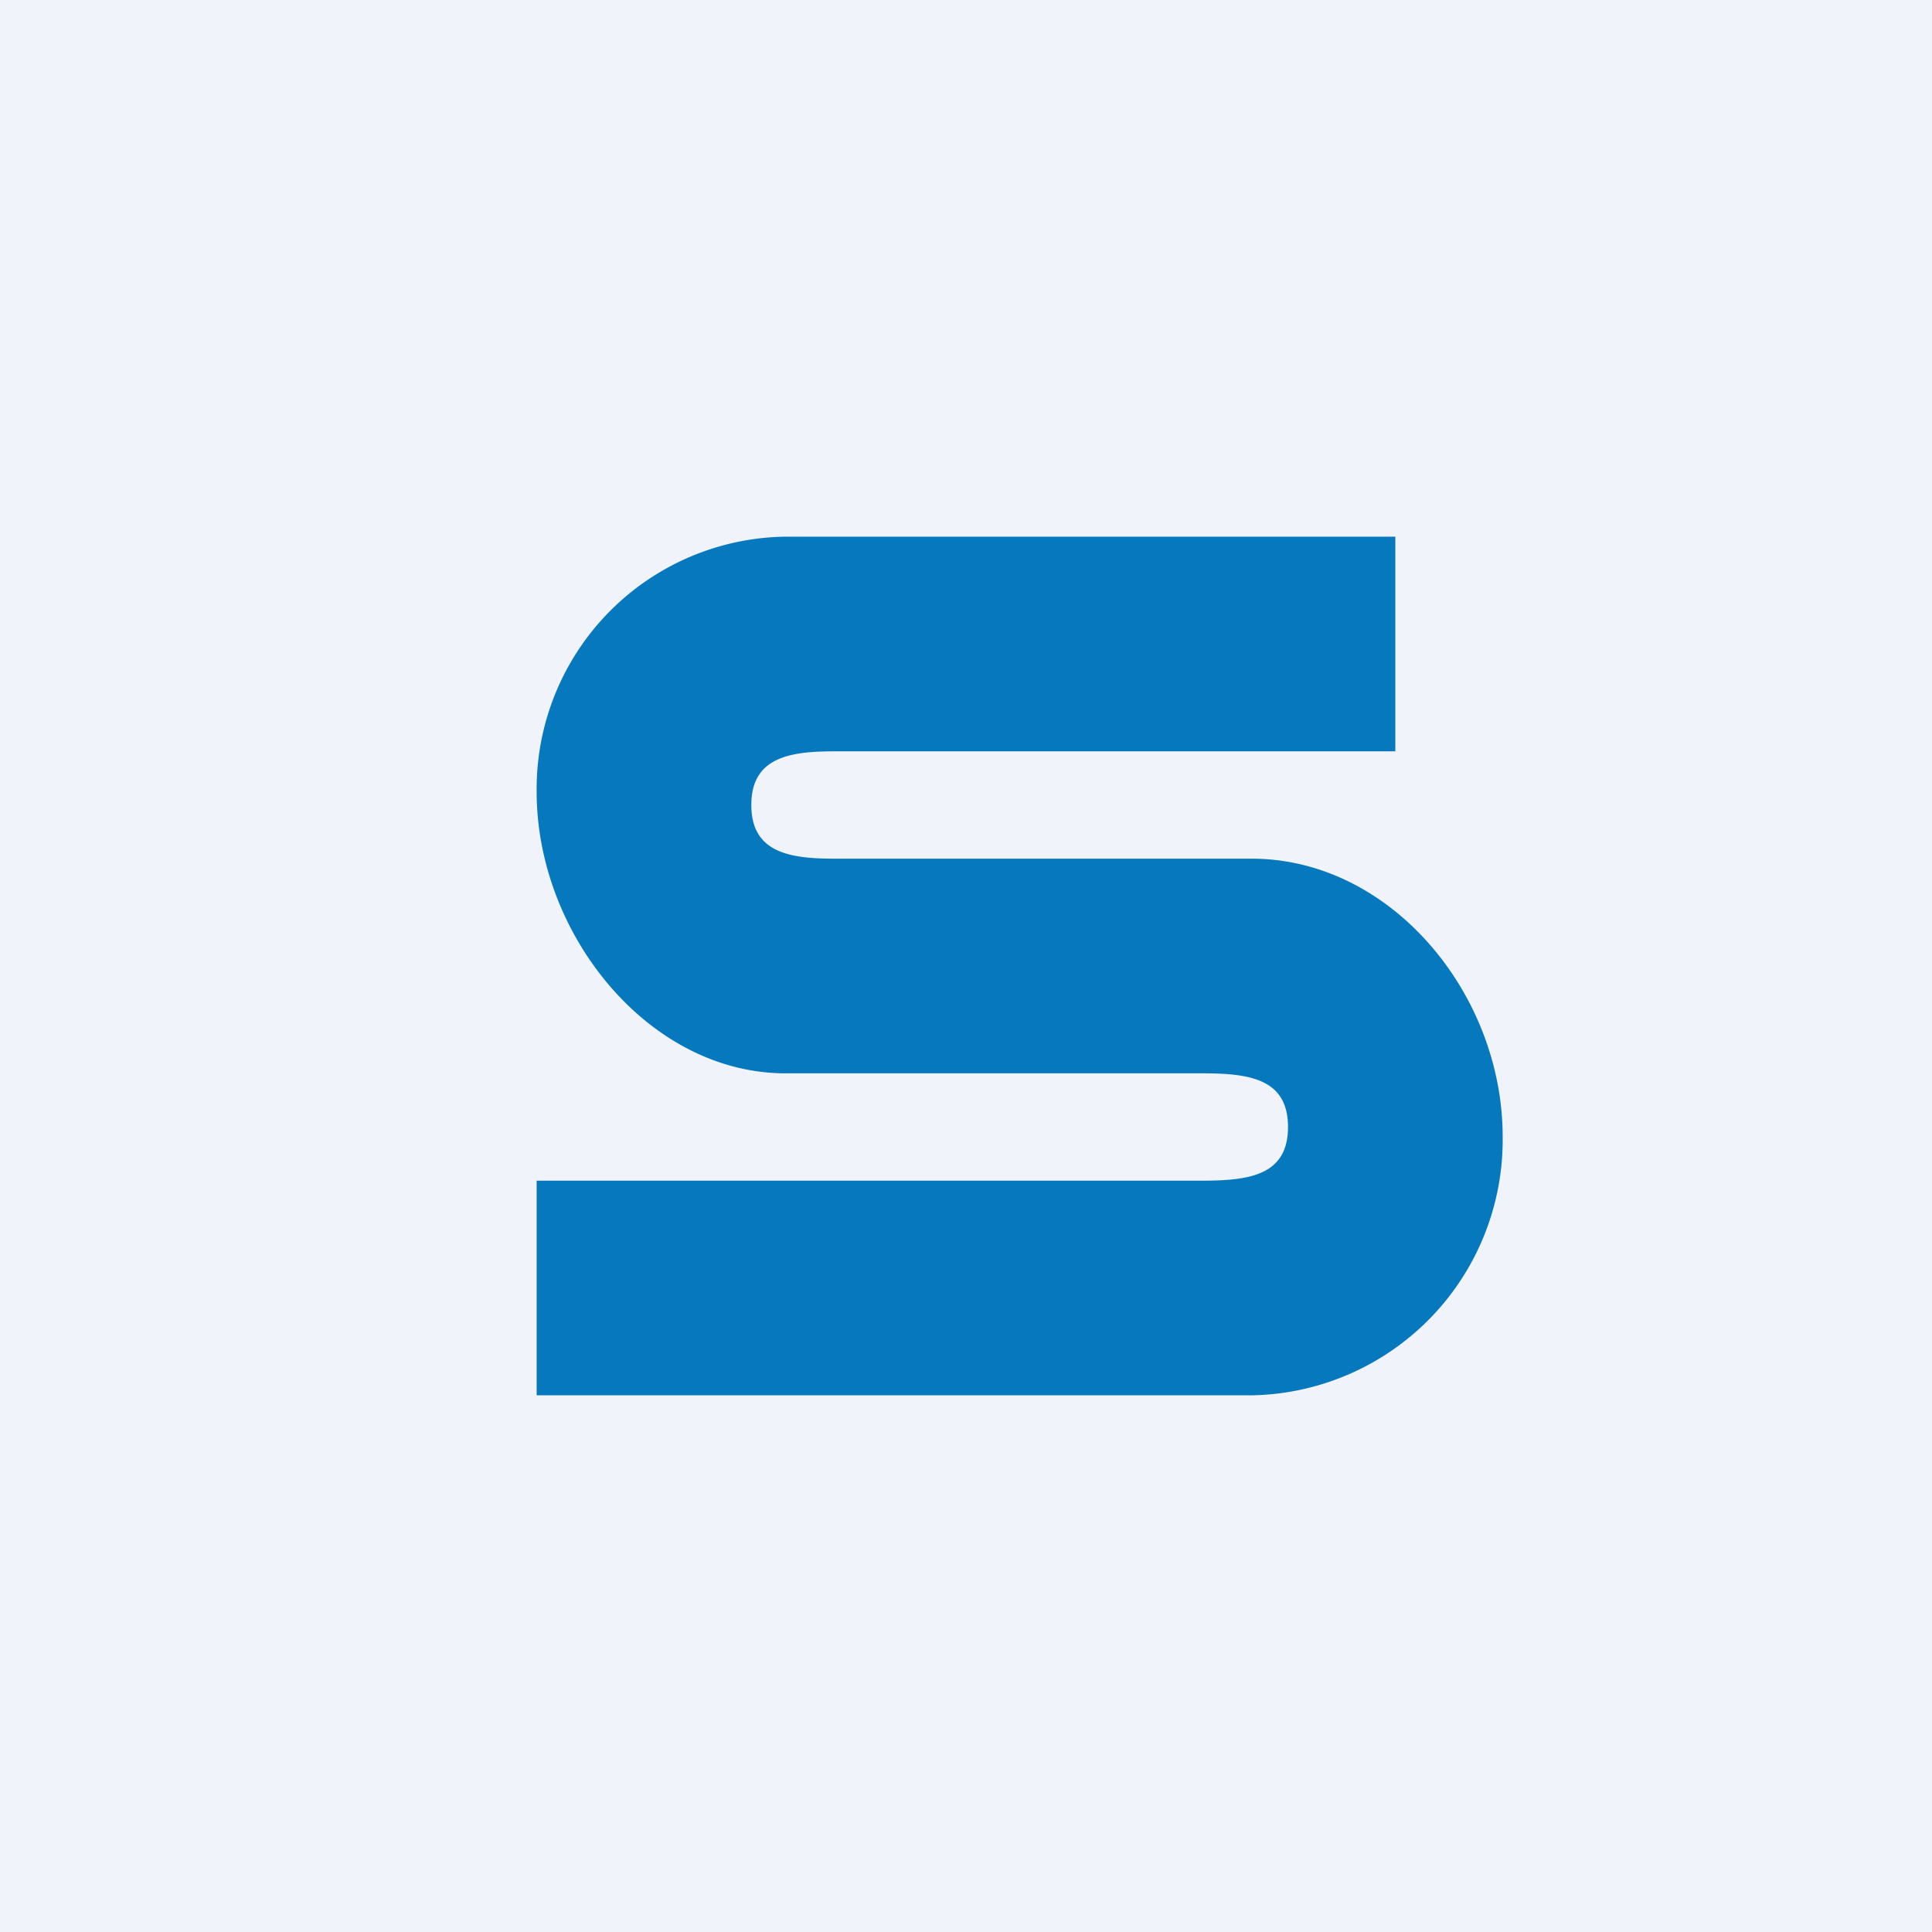
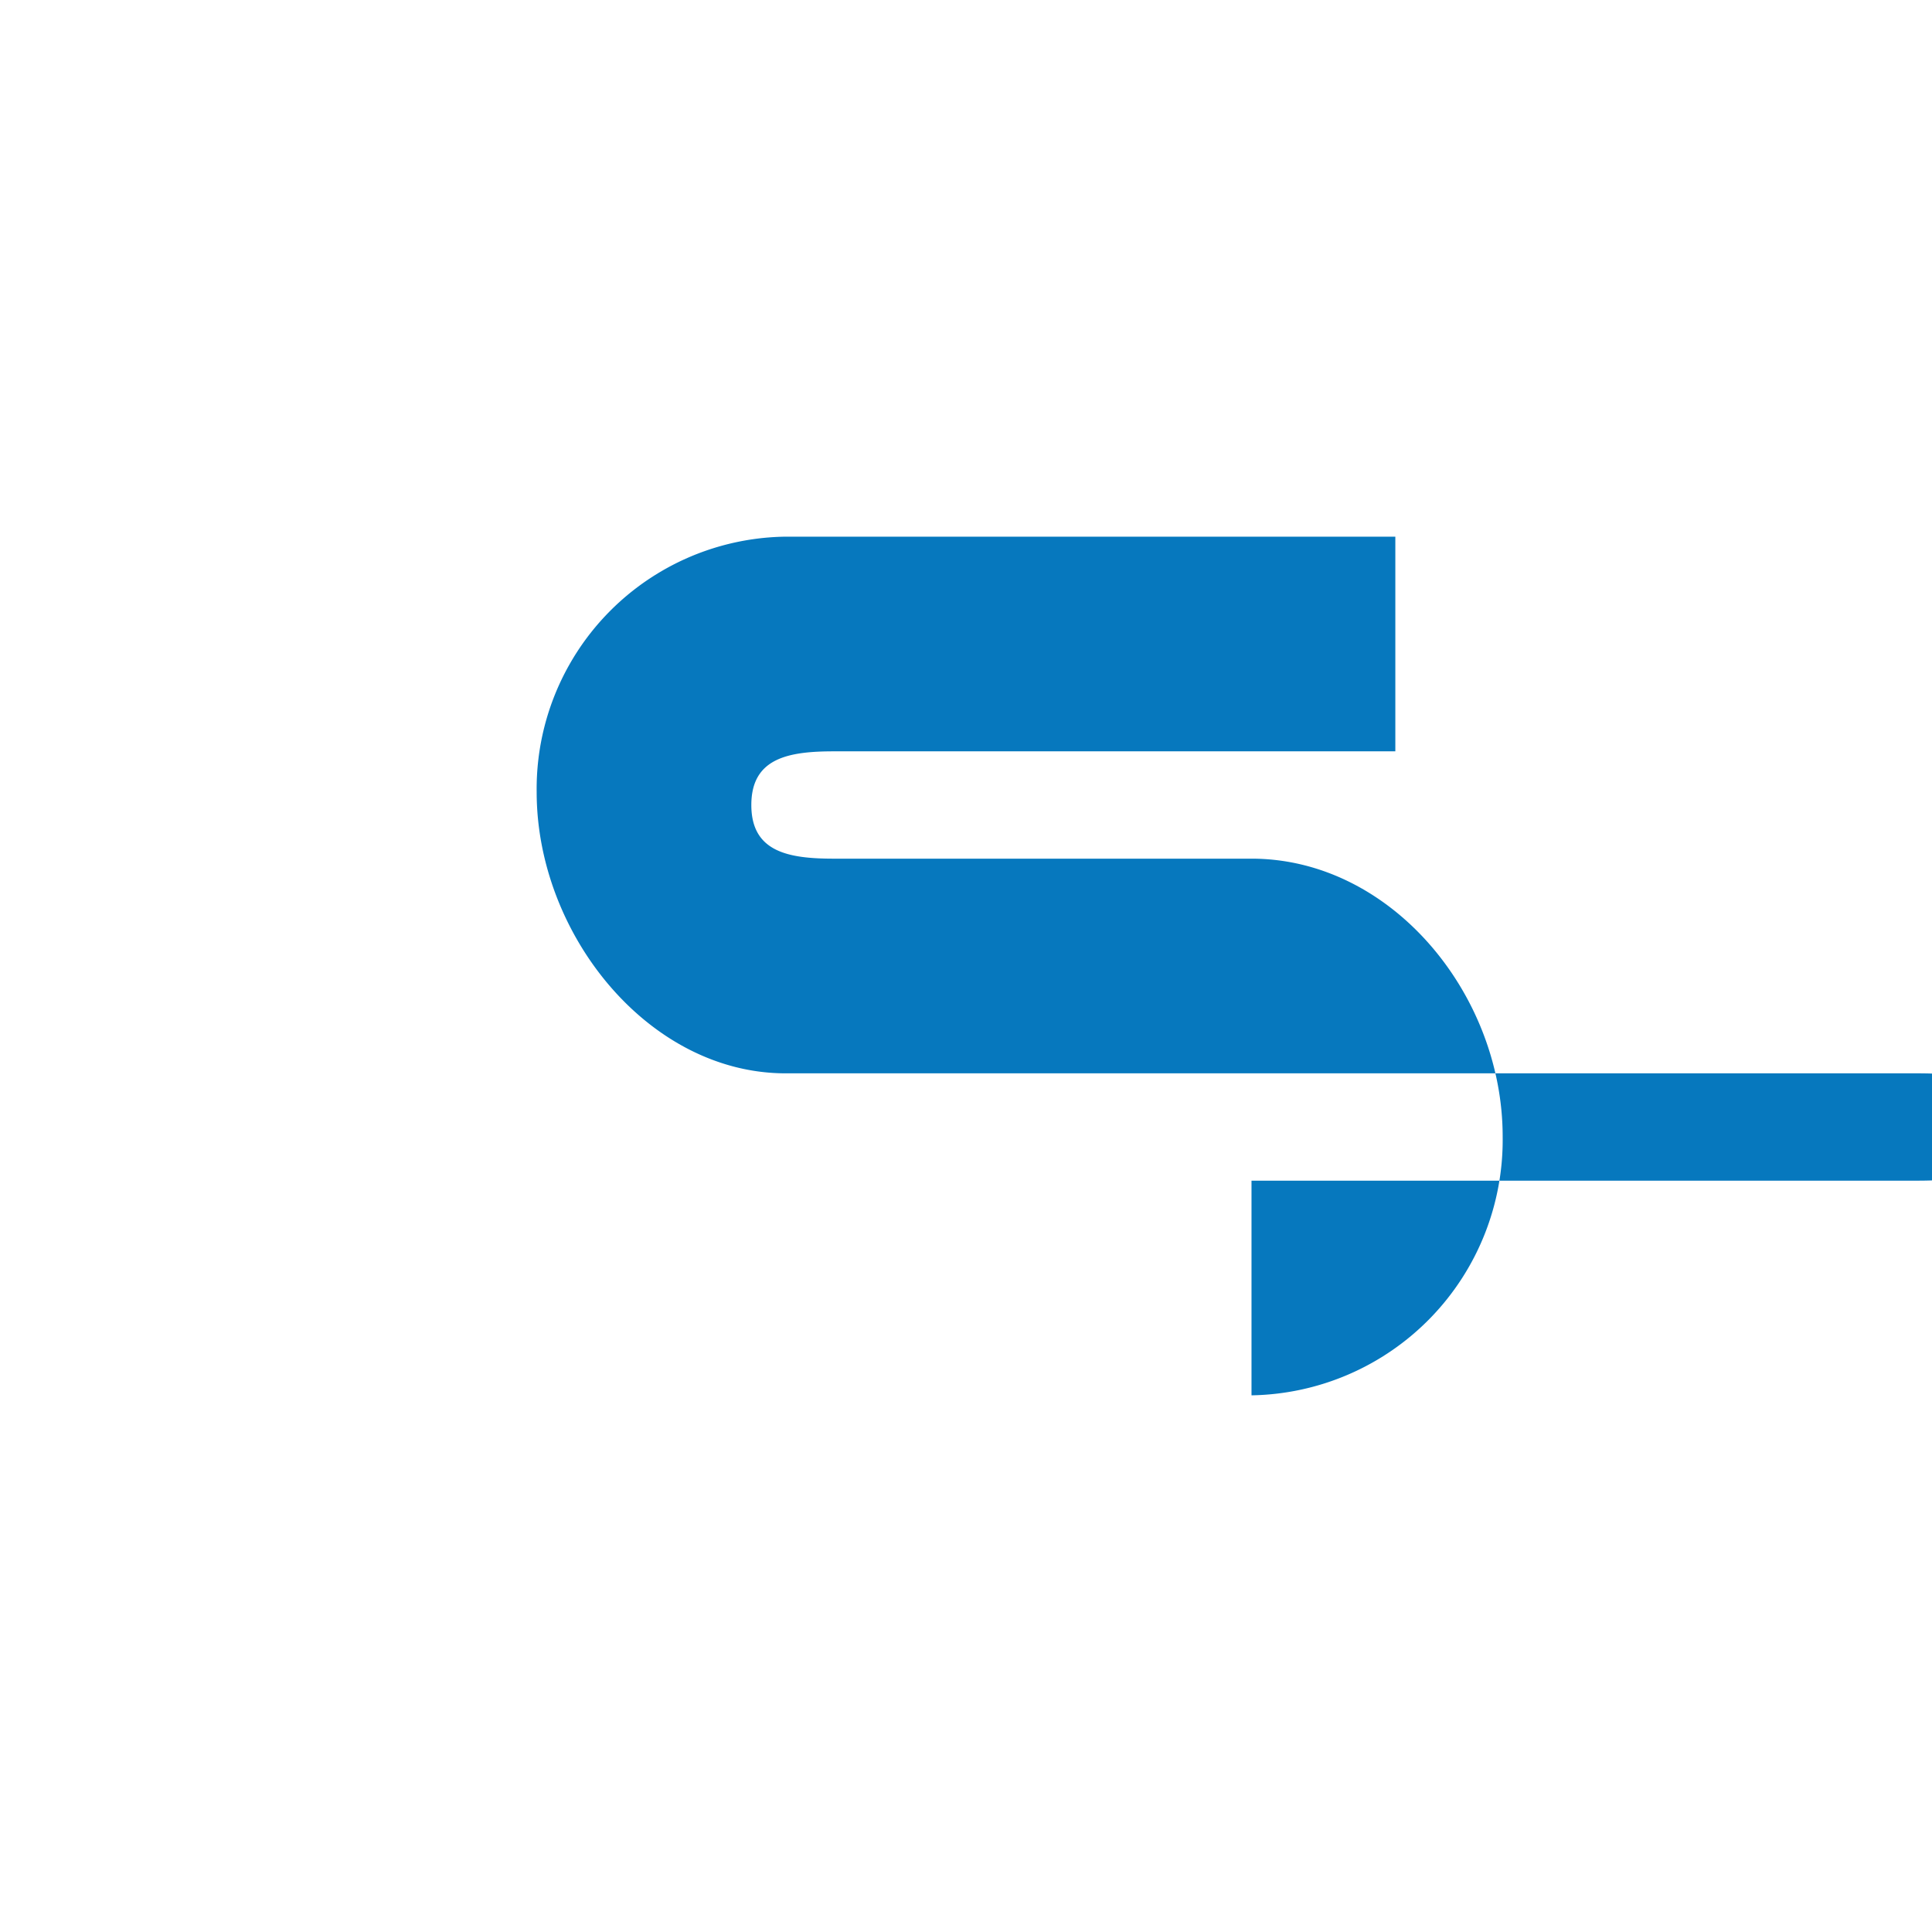
<svg xmlns="http://www.w3.org/2000/svg" width="18" height="18" viewBox="0 0 18 18">
-   <path fill="#F0F3FA" d="M0 0h18v18H0z" />
-   <path d="M5 7.38A2.35 2.35 0 0 1 7.32 5H13v2H7.77c-.42 0-.77.06-.77.5s.35.5.77.5h3.89C12.96 8 14 9.26 14 10.59A2.38 2.38 0 0 1 11.66 13H5v-2h6.2c.44 0 .8-.05.8-.5s-.36-.5-.8-.5H7.32C6.04 10 5 8.7 5 7.38Z" fill="#0678BE" />
+   <path d="M5 7.38A2.35 2.35 0 0 1 7.32 5H13v2H7.77c-.42 0-.77.06-.77.5s.35.5.77.5h3.89C12.96 8 14 9.26 14 10.59A2.38 2.38 0 0 1 11.66 13v-2h6.2c.44 0 .8-.05.8-.5s-.36-.5-.8-.5H7.32C6.04 10 5 8.7 5 7.38Z" fill="#0678BE" />
</svg>